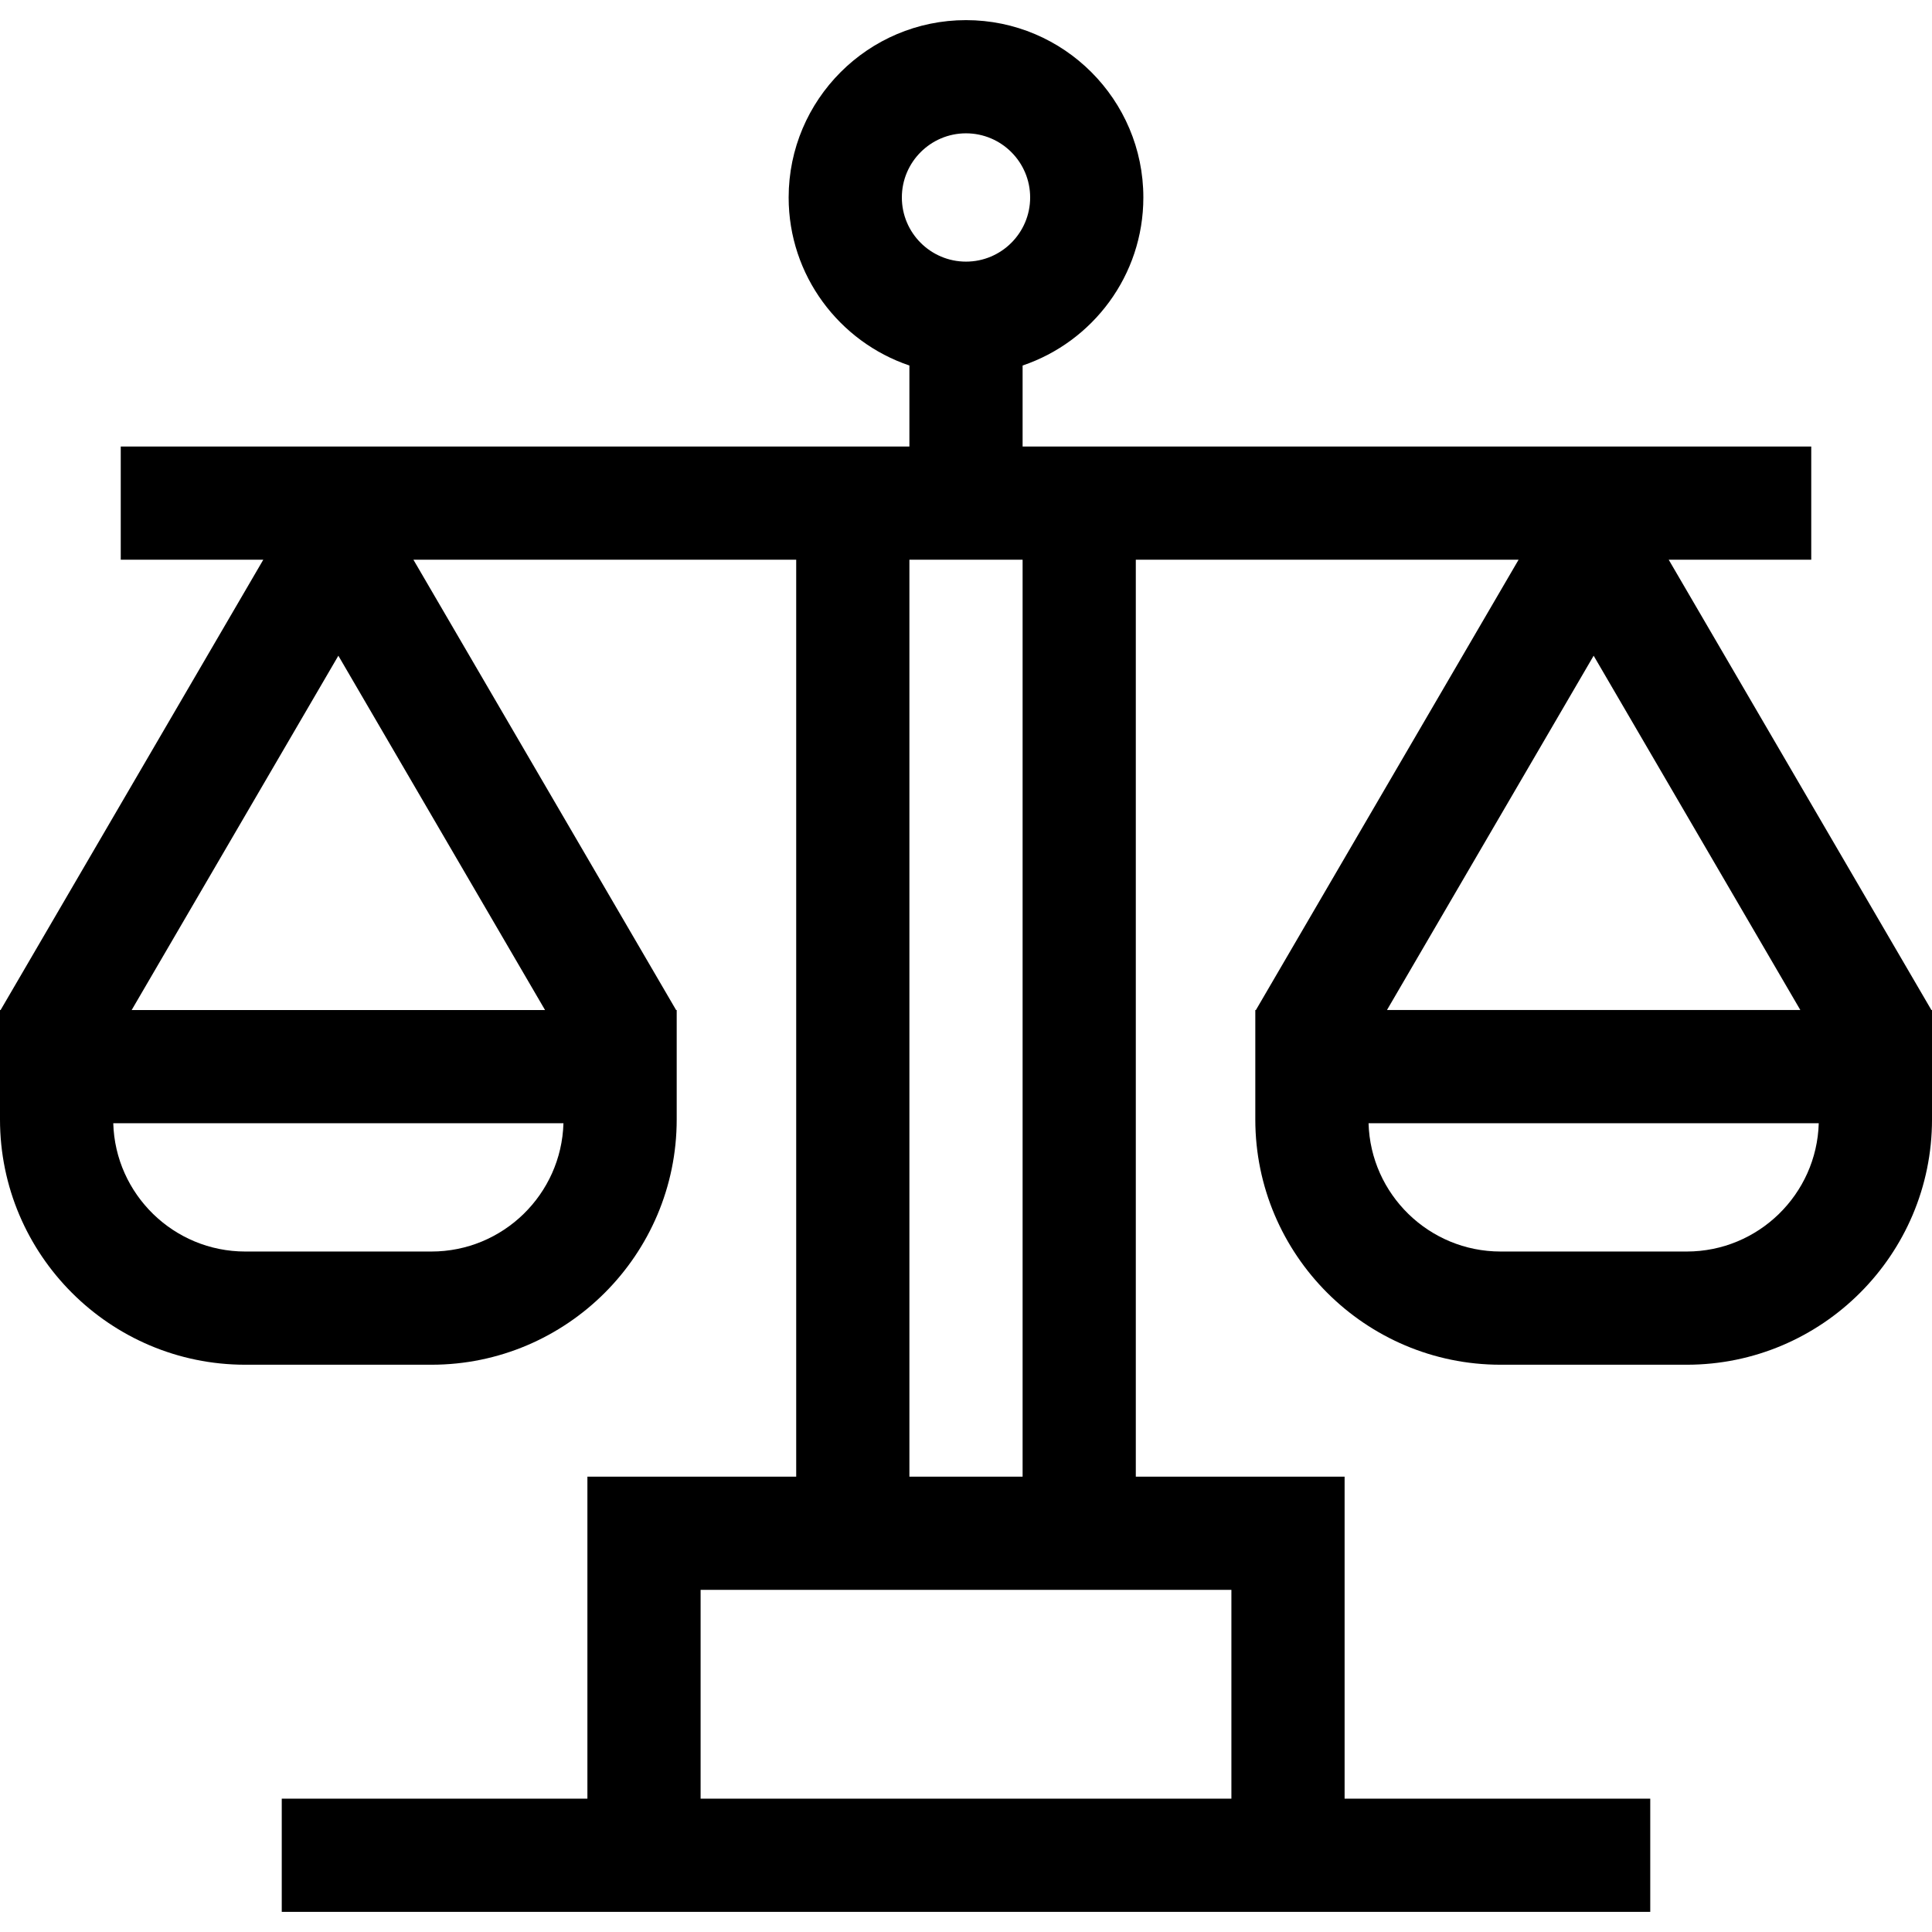
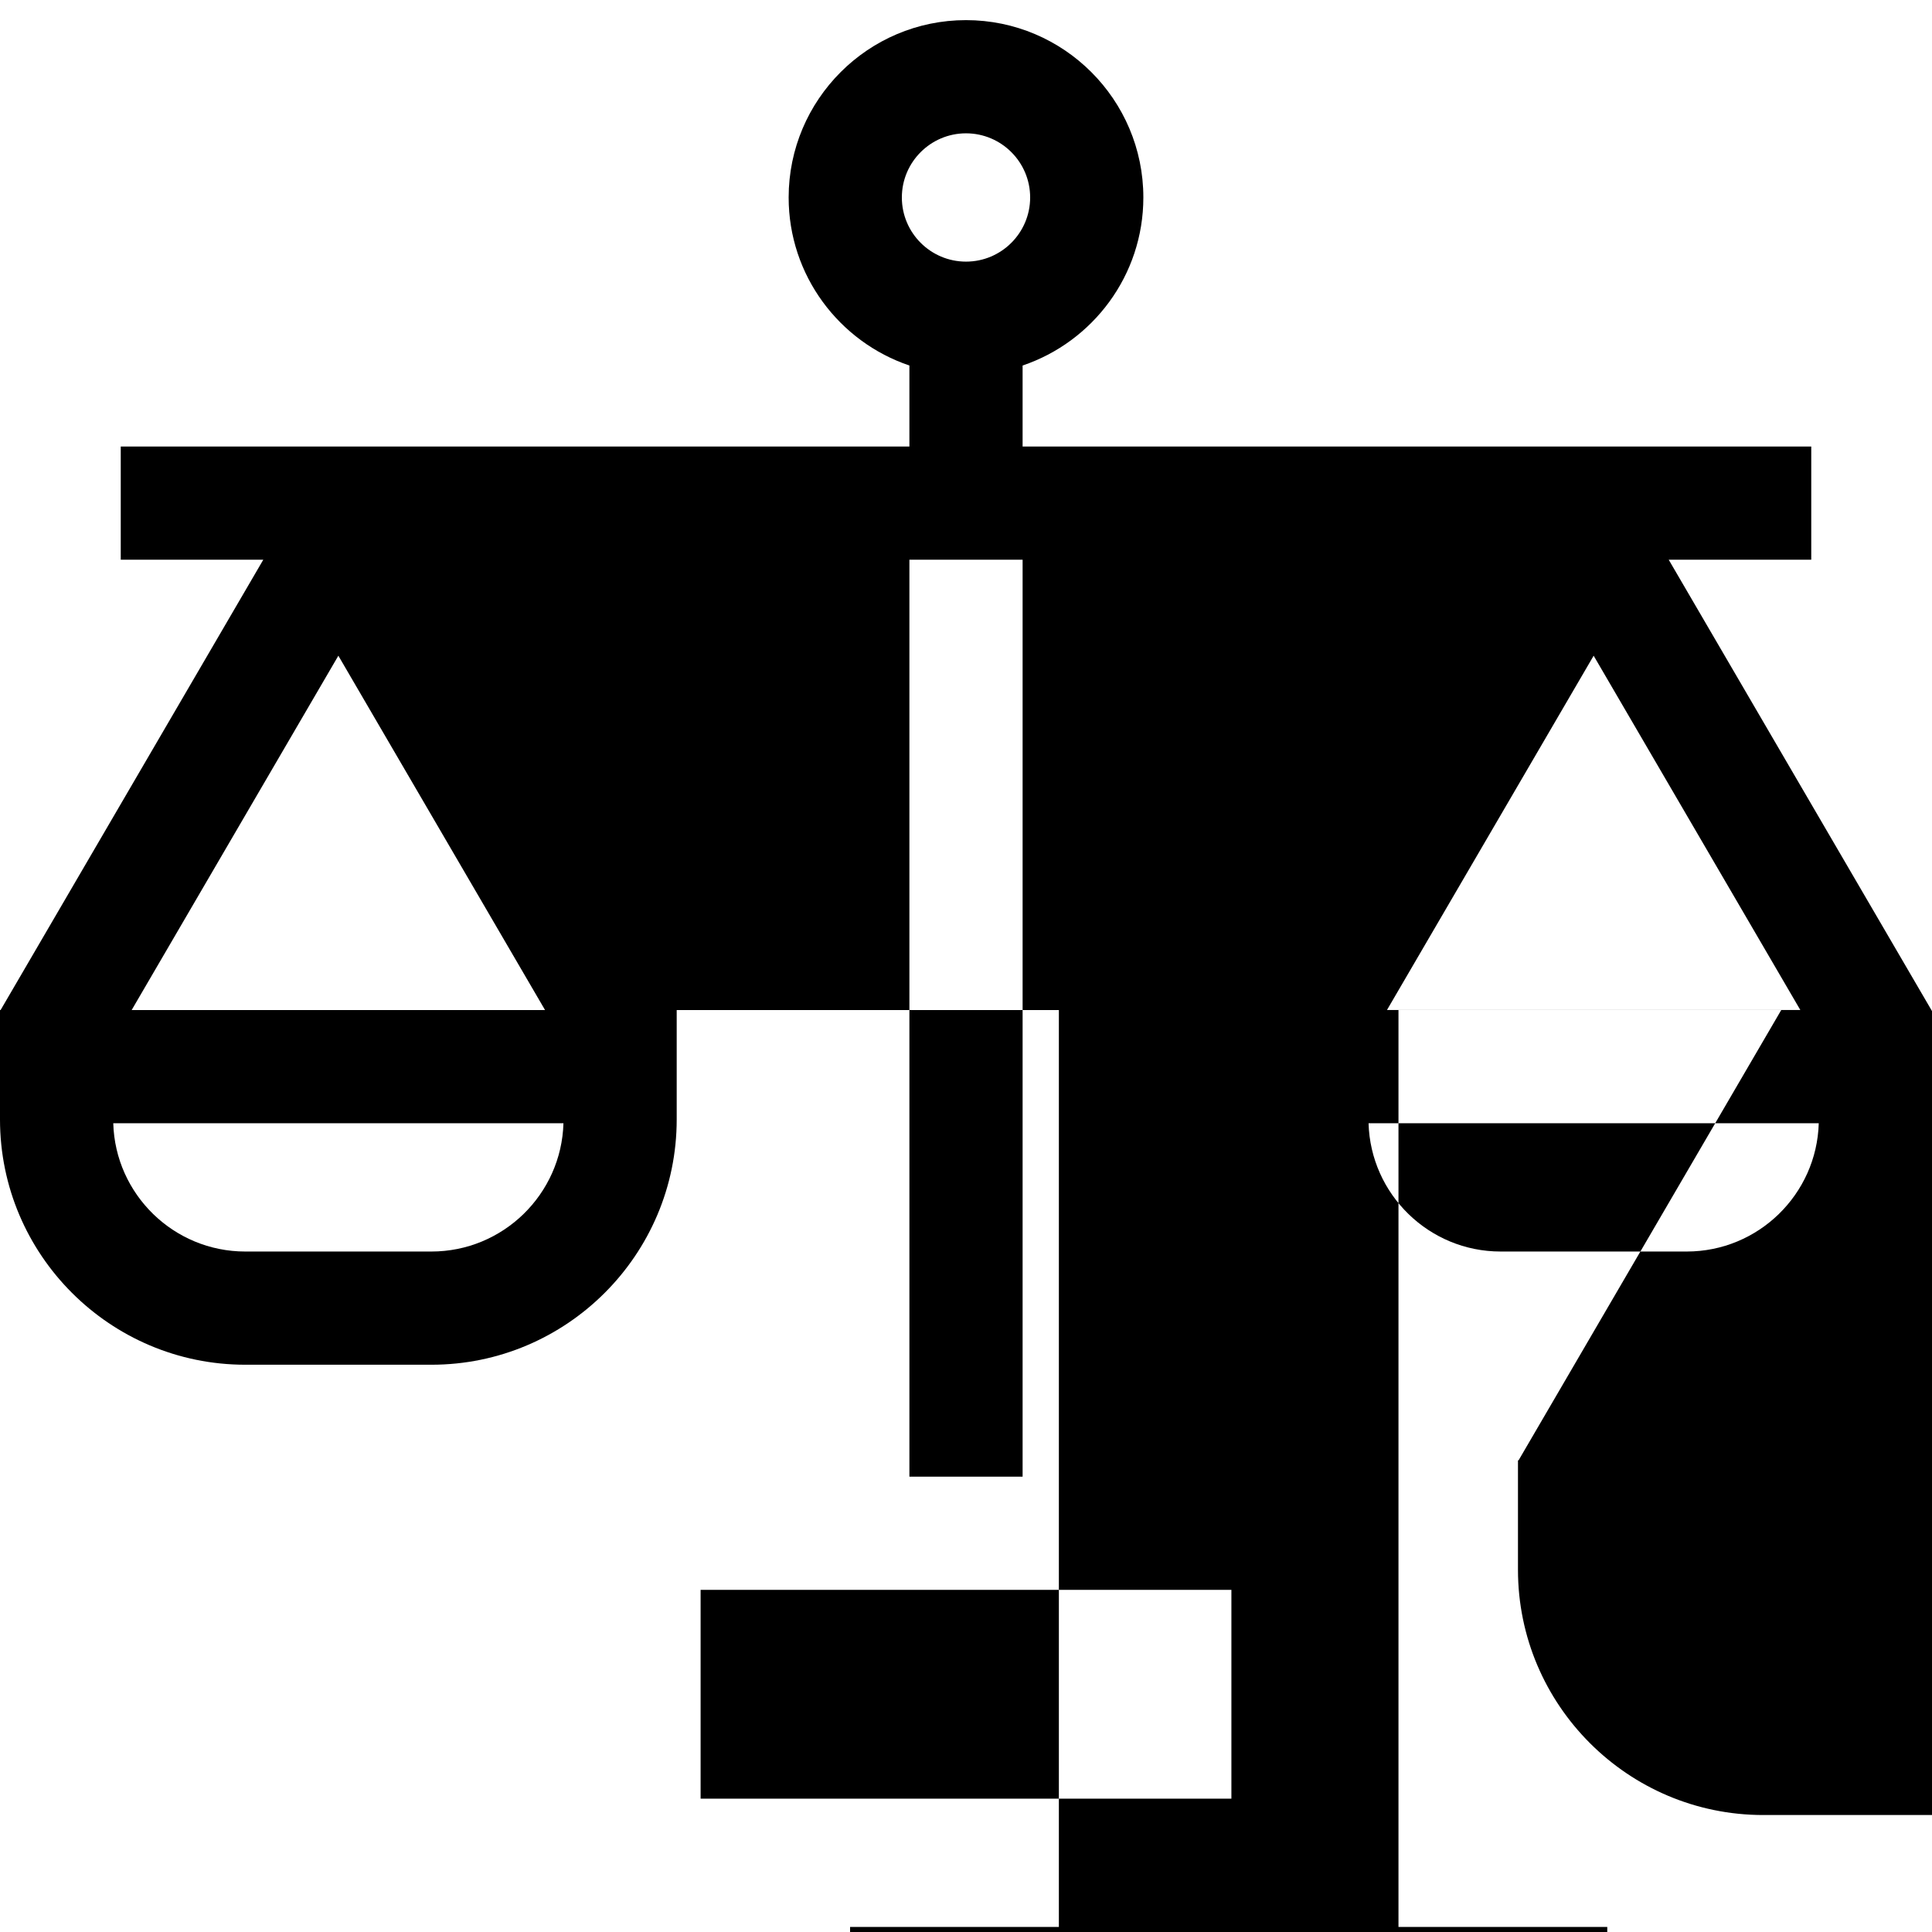
<svg xmlns="http://www.w3.org/2000/svg" id="Capa_1" height="512" viewBox="0 0 512 512" width="512">
-   <path d="m511.838 267.667-69.611-119.333h37.773v-30h-209v-21.469c18.58-6.276 32-23.86 32-44.531 0-25.916-21.084-47-47-47s-47 21.084-47 47c0 20.671 13.42 38.255 32 44.531v21.469h-209v30h37.773l-69.611 119.333h-.162v.278 28.722c0 35.841 29.159 65 65 65h49.333c35.841 0 65-29.159 65-65v-28.722-.278h-.162l-69.61-119.333h101.439v243h-55.333v85.333h-81v30h362.666v-30h-81v-85.333h-55.333v-243h101.439l-69.61 119.333h-.162v.278 28.722c0 35.841 29.159 65 65 65h49.333c35.841 0 65-29.159 65-65v-28.722-.278zm-397.505 64h-49.333c-18.965 0-34.454-15.162-34.986-34h119.306c-.532 18.838-16.022 34-34.987 34zm-79.44-64 54.774-93.897 54.773 93.897zm236.107 123.666h-30v-243h30zm55.333 85.334h-140.666v-55.333h140.666zm-70.333-441.334c9.374 0 17 7.626 17 17s-7.626 17-17 17-17-7.626-17-17 7.626-17 17-17zm166.333 138.437 54.774 93.897h-109.547zm24.667 157.897h-49.333c-18.965 0-34.455-15.162-34.986-34h119.306c-.533 18.838-16.022 34-34.987 34z" />
+   <path d="m511.838 267.667-69.611-119.333h37.773v-30h-209v-21.469c18.58-6.276 32-23.86 32-44.531 0-25.916-21.084-47-47-47s-47 21.084-47 47c0 20.671 13.42 38.255 32 44.531v21.469h-209v30h37.773l-69.611 119.333h-.162v.278 28.722c0 35.841 29.159 65 65 65h49.333c35.841 0 65-29.159 65-65v-28.722-.278h-.162h101.439v243h-55.333v85.333h-81v30h362.666v-30h-81v-85.333h-55.333v-243h101.439l-69.61 119.333h-.162v.278 28.722c0 35.841 29.159 65 65 65h49.333c35.841 0 65-29.159 65-65v-28.722-.278zm-397.505 64h-49.333c-18.965 0-34.454-15.162-34.986-34h119.306c-.532 18.838-16.022 34-34.987 34zm-79.44-64 54.774-93.897 54.773 93.897zm236.107 123.666h-30v-243h30zm55.333 85.334h-140.666v-55.333h140.666zm-70.333-441.334c9.374 0 17 7.626 17 17s-7.626 17-17 17-17-7.626-17-17 7.626-17 17-17zm166.333 138.437 54.774 93.897h-109.547zm24.667 157.897h-49.333c-18.965 0-34.455-15.162-34.986-34h119.306c-.533 18.838-16.022 34-34.987 34z" />
</svg>